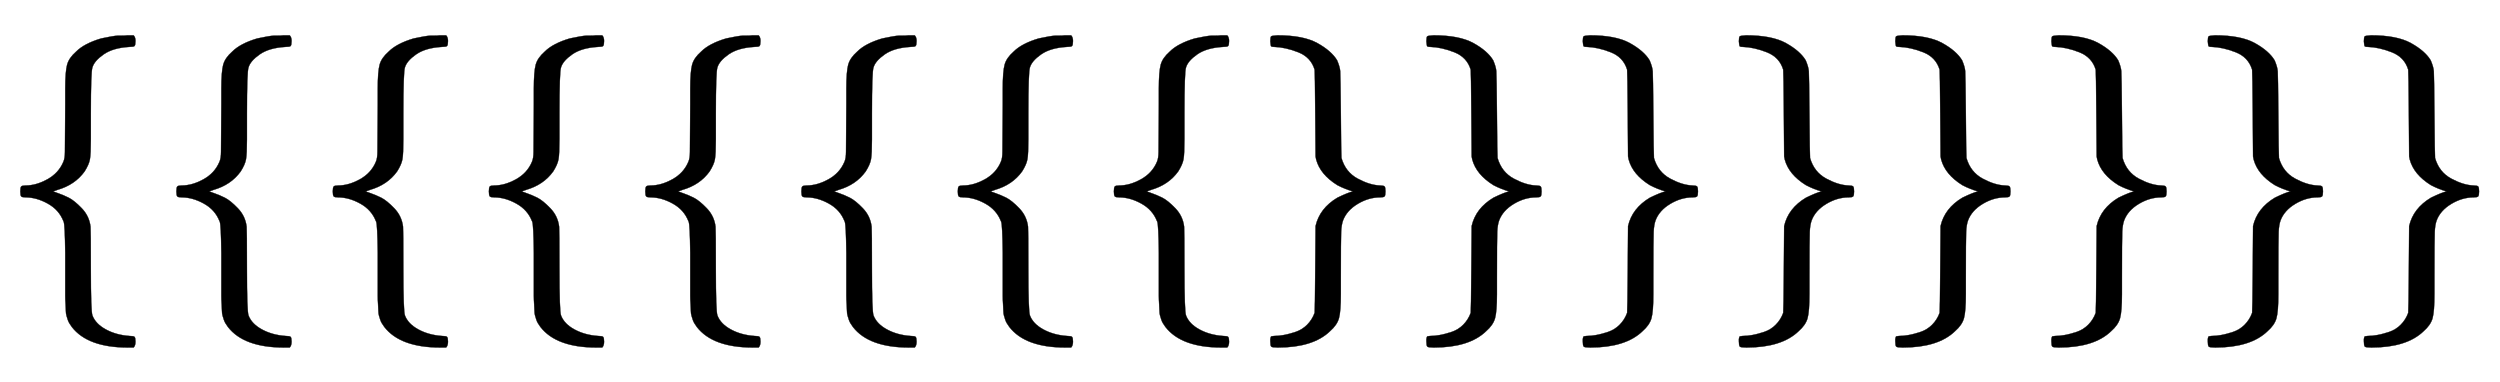
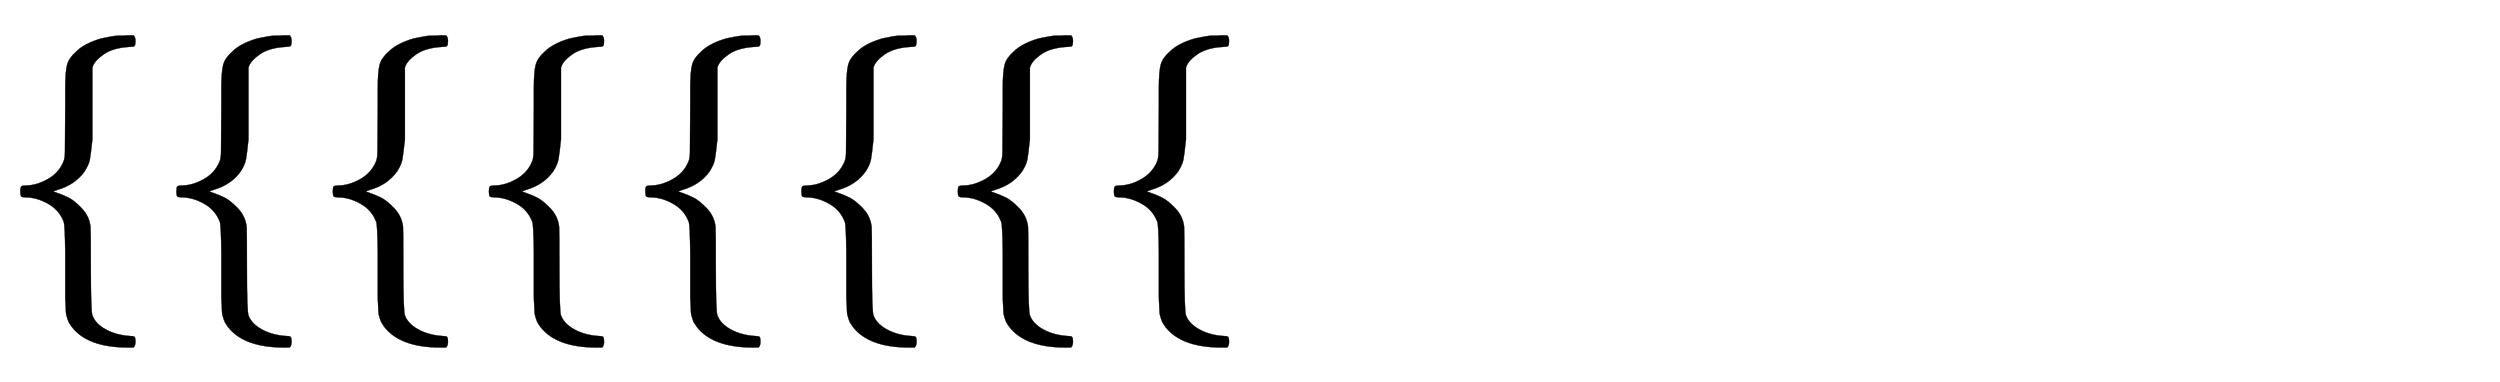
<svg xmlns="http://www.w3.org/2000/svg" xmlns:xlink="http://www.w3.org/1999/xlink" width="18.599ex" height="2.843ex" style="vertical-align: -0.838ex;" viewBox="0 -863.1 8008 1223.9" role="img" focusable="false" aria-labelledby="MathJax-SVG-1-Title">
  <title id="MathJax-SVG-1-Title">{\displaystyle \{\{\{\{\{\{\{\{\}\}\}\}\}\}\}\}}</title>
  <defs aria-hidden="true">
-     <path stroke-width="1" id="E1-MJMAIN-7B" d="M434 -231Q434 -244 428 -250H410Q281 -250 230 -184Q225 -177 222 -172T217 -161T213 -148T211 -133T210 -111T209 -84T209 -47T209 0Q209 21 209 53Q208 142 204 153Q203 154 203 155Q189 191 153 211T82 231Q71 231 68 234T65 250T68 266T82 269Q116 269 152 289T203 345Q208 356 208 377T209 529V579Q209 634 215 656T244 698Q270 724 324 740Q361 748 377 749Q379 749 390 749T408 750H428Q434 744 434 732Q434 719 431 716Q429 713 415 713Q362 710 332 689T296 647Q291 634 291 499V417Q291 370 288 353T271 314Q240 271 184 255L170 250L184 245Q202 239 220 230T262 196T290 137Q291 131 291 1Q291 -134 296 -147Q306 -174 339 -192T415 -213Q429 -213 431 -216Q434 -219 434 -231Z" />
-     <path stroke-width="1" id="E1-MJMAIN-7D" d="M65 731Q65 745 68 747T88 750Q171 750 216 725T279 670Q288 649 289 635T291 501Q292 362 293 357Q306 312 345 291T417 269Q428 269 431 266T434 250T431 234T417 231Q380 231 345 210T298 157Q293 143 292 121T291 -28V-79Q291 -134 285 -156T256 -198Q202 -250 89 -250Q71 -250 68 -247T65 -230Q65 -224 65 -223T66 -218T69 -214T77 -213Q91 -213 108 -210T146 -200T183 -177T207 -139Q208 -134 209 3L210 139Q223 196 280 230Q315 247 330 250Q305 257 280 270Q225 304 212 352L210 362L209 498Q208 635 207 640Q195 680 154 696T77 713Q68 713 67 716T65 731Z" />
+     <path stroke-width="1" id="E1-MJMAIN-7B" d="M434 -231Q434 -244 428 -250H410Q281 -250 230 -184Q225 -177 222 -172T217 -161T213 -148T211 -133T210 -111T209 -84T209 -47T209 0Q209 21 209 53Q208 142 204 153Q203 154 203 155Q189 191 153 211T82 231Q71 231 68 234T65 250T68 266T82 269Q116 269 152 289T203 345Q208 356 208 377T209 529V579Q209 634 215 656T244 698Q270 724 324 740Q361 748 377 749Q379 749 390 749T408 750H428Q434 744 434 732Q434 719 431 716Q429 713 415 713Q362 710 332 689T296 647V417Q291 370 288 353T271 314Q240 271 184 255L170 250L184 245Q202 239 220 230T262 196T290 137Q291 131 291 1Q291 -134 296 -147Q306 -174 339 -192T415 -213Q429 -213 431 -216Q434 -219 434 -231Z" />
  </defs>
  <g stroke="currentColor" fill="currentColor" stroke-width="0" transform="matrix(1 0 0 -1 0 0)" aria-hidden="true">
    <use xlink:href="#E1-MJMAIN-7B" x="0" y="0" />
    <use xlink:href="#E1-MJMAIN-7B" x="500" y="0" />
    <use xlink:href="#E1-MJMAIN-7B" x="1001" y="0" />
    <use xlink:href="#E1-MJMAIN-7B" x="1501" y="0" />
    <use xlink:href="#E1-MJMAIN-7B" x="2002" y="0" />
    <use xlink:href="#E1-MJMAIN-7B" x="2502" y="0" />
    <use xlink:href="#E1-MJMAIN-7B" x="3003" y="0" />
    <use xlink:href="#E1-MJMAIN-7B" x="3503" y="0" />
    <use xlink:href="#E1-MJMAIN-7D" x="4004" y="0" />
    <use xlink:href="#E1-MJMAIN-7D" x="4504" y="0" />
    <use xlink:href="#E1-MJMAIN-7D" x="5005" y="0" />
    <use xlink:href="#E1-MJMAIN-7D" x="5505" y="0" />
    <use xlink:href="#E1-MJMAIN-7D" x="6006" y="0" />
    <use xlink:href="#E1-MJMAIN-7D" x="6506" y="0" />
    <use xlink:href="#E1-MJMAIN-7D" x="7007" y="0" />
    <use xlink:href="#E1-MJMAIN-7D" x="7507" y="0" />
  </g>
</svg>